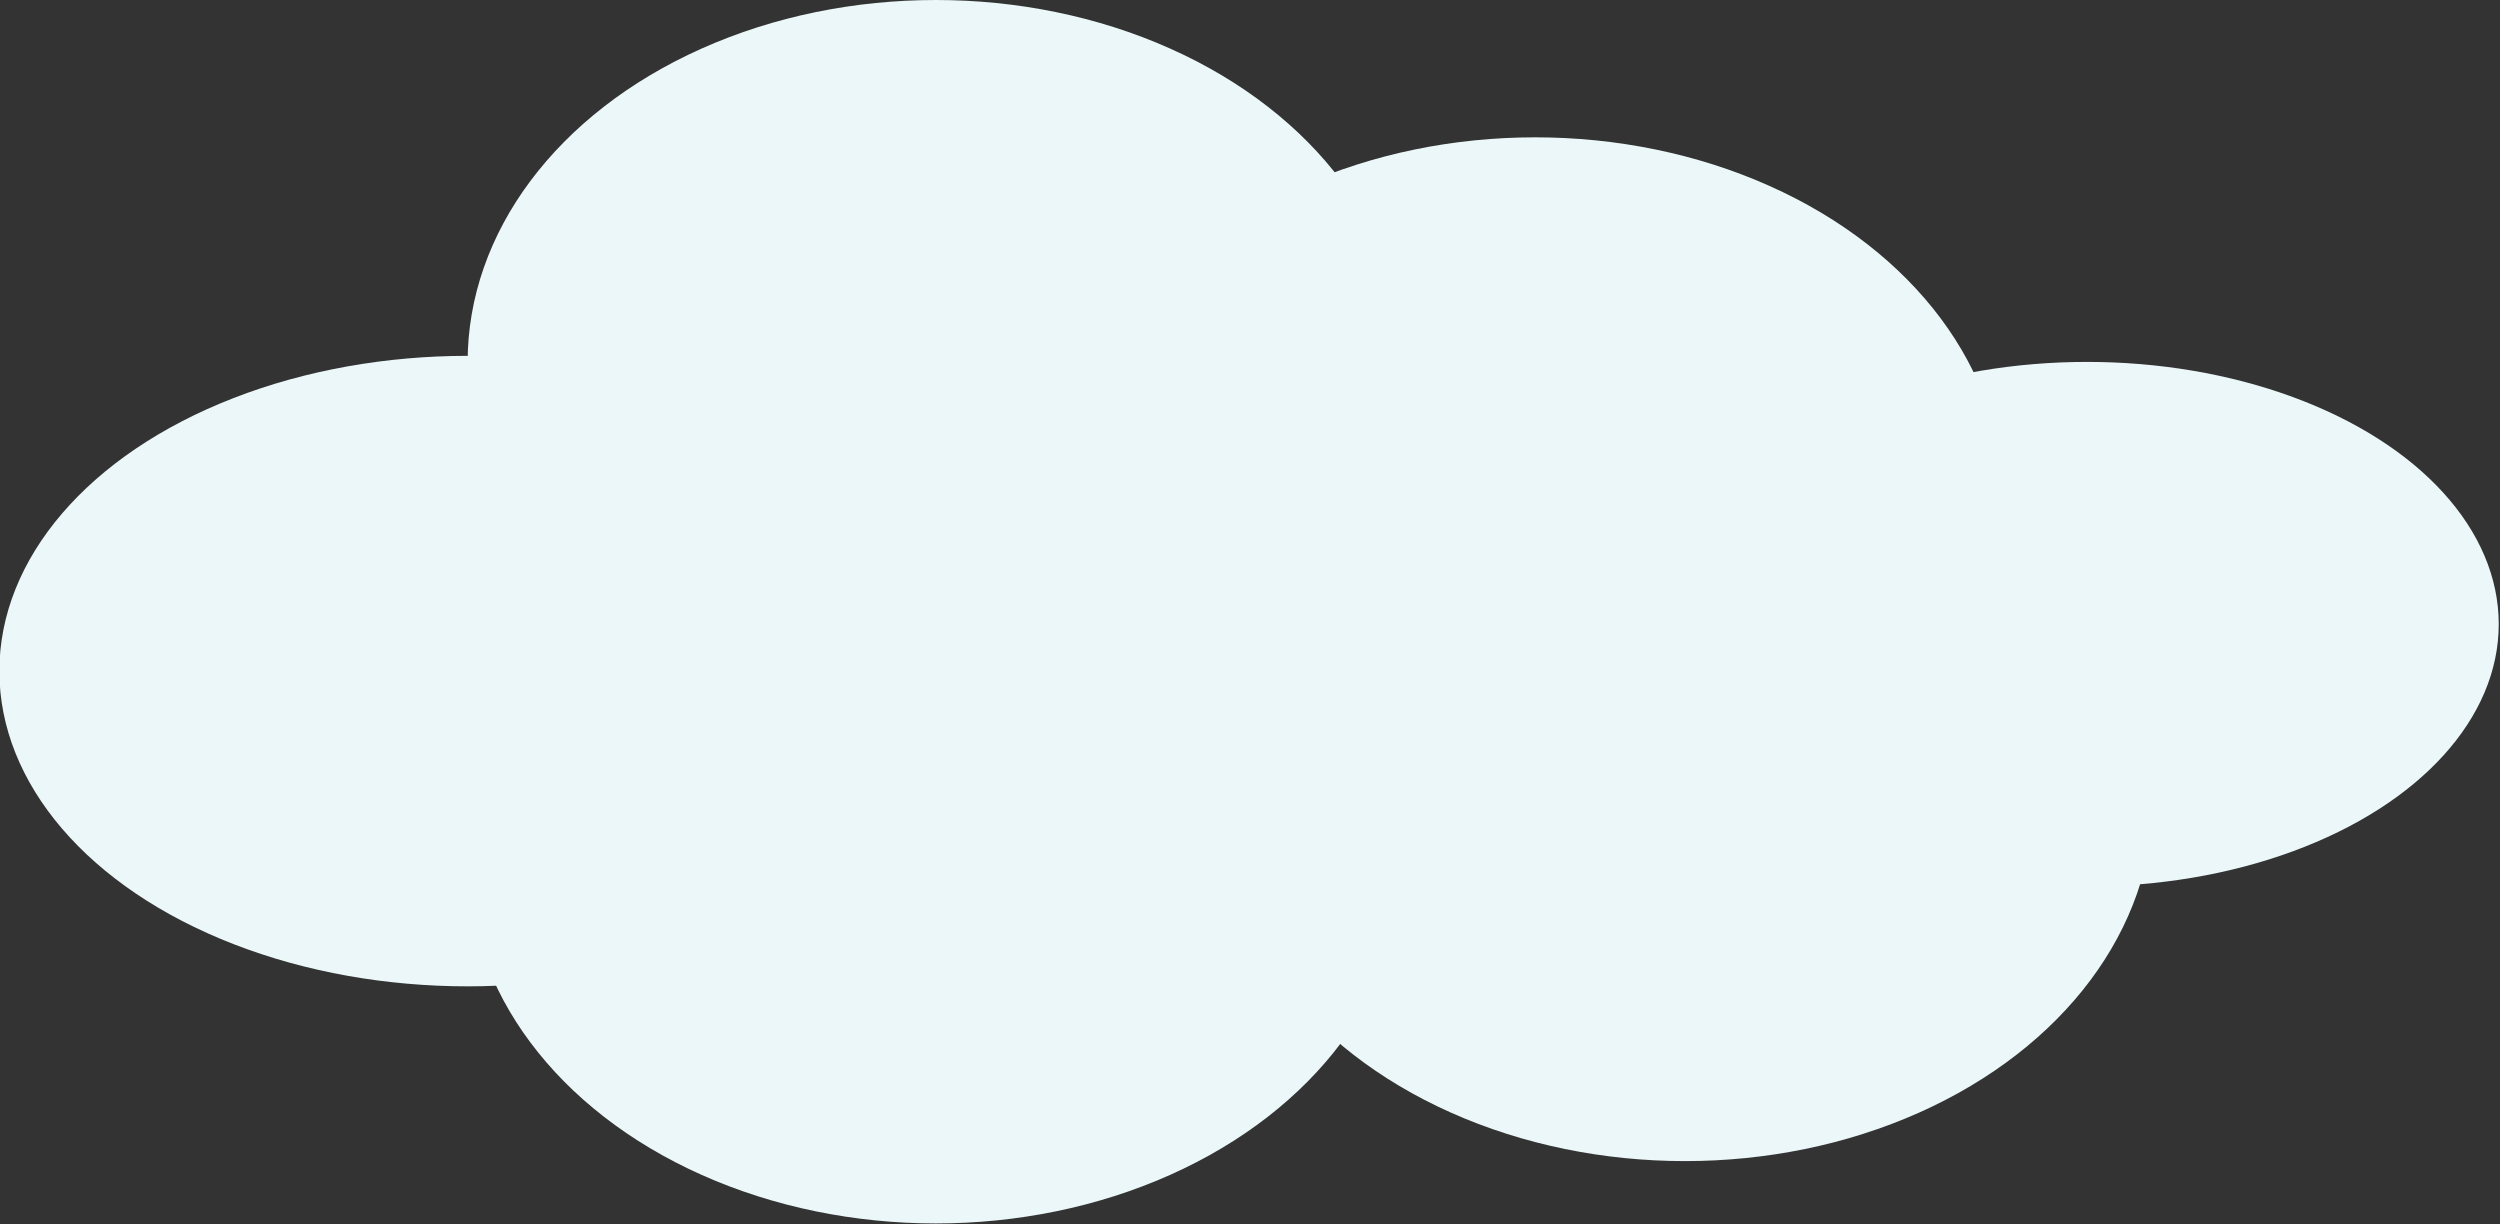
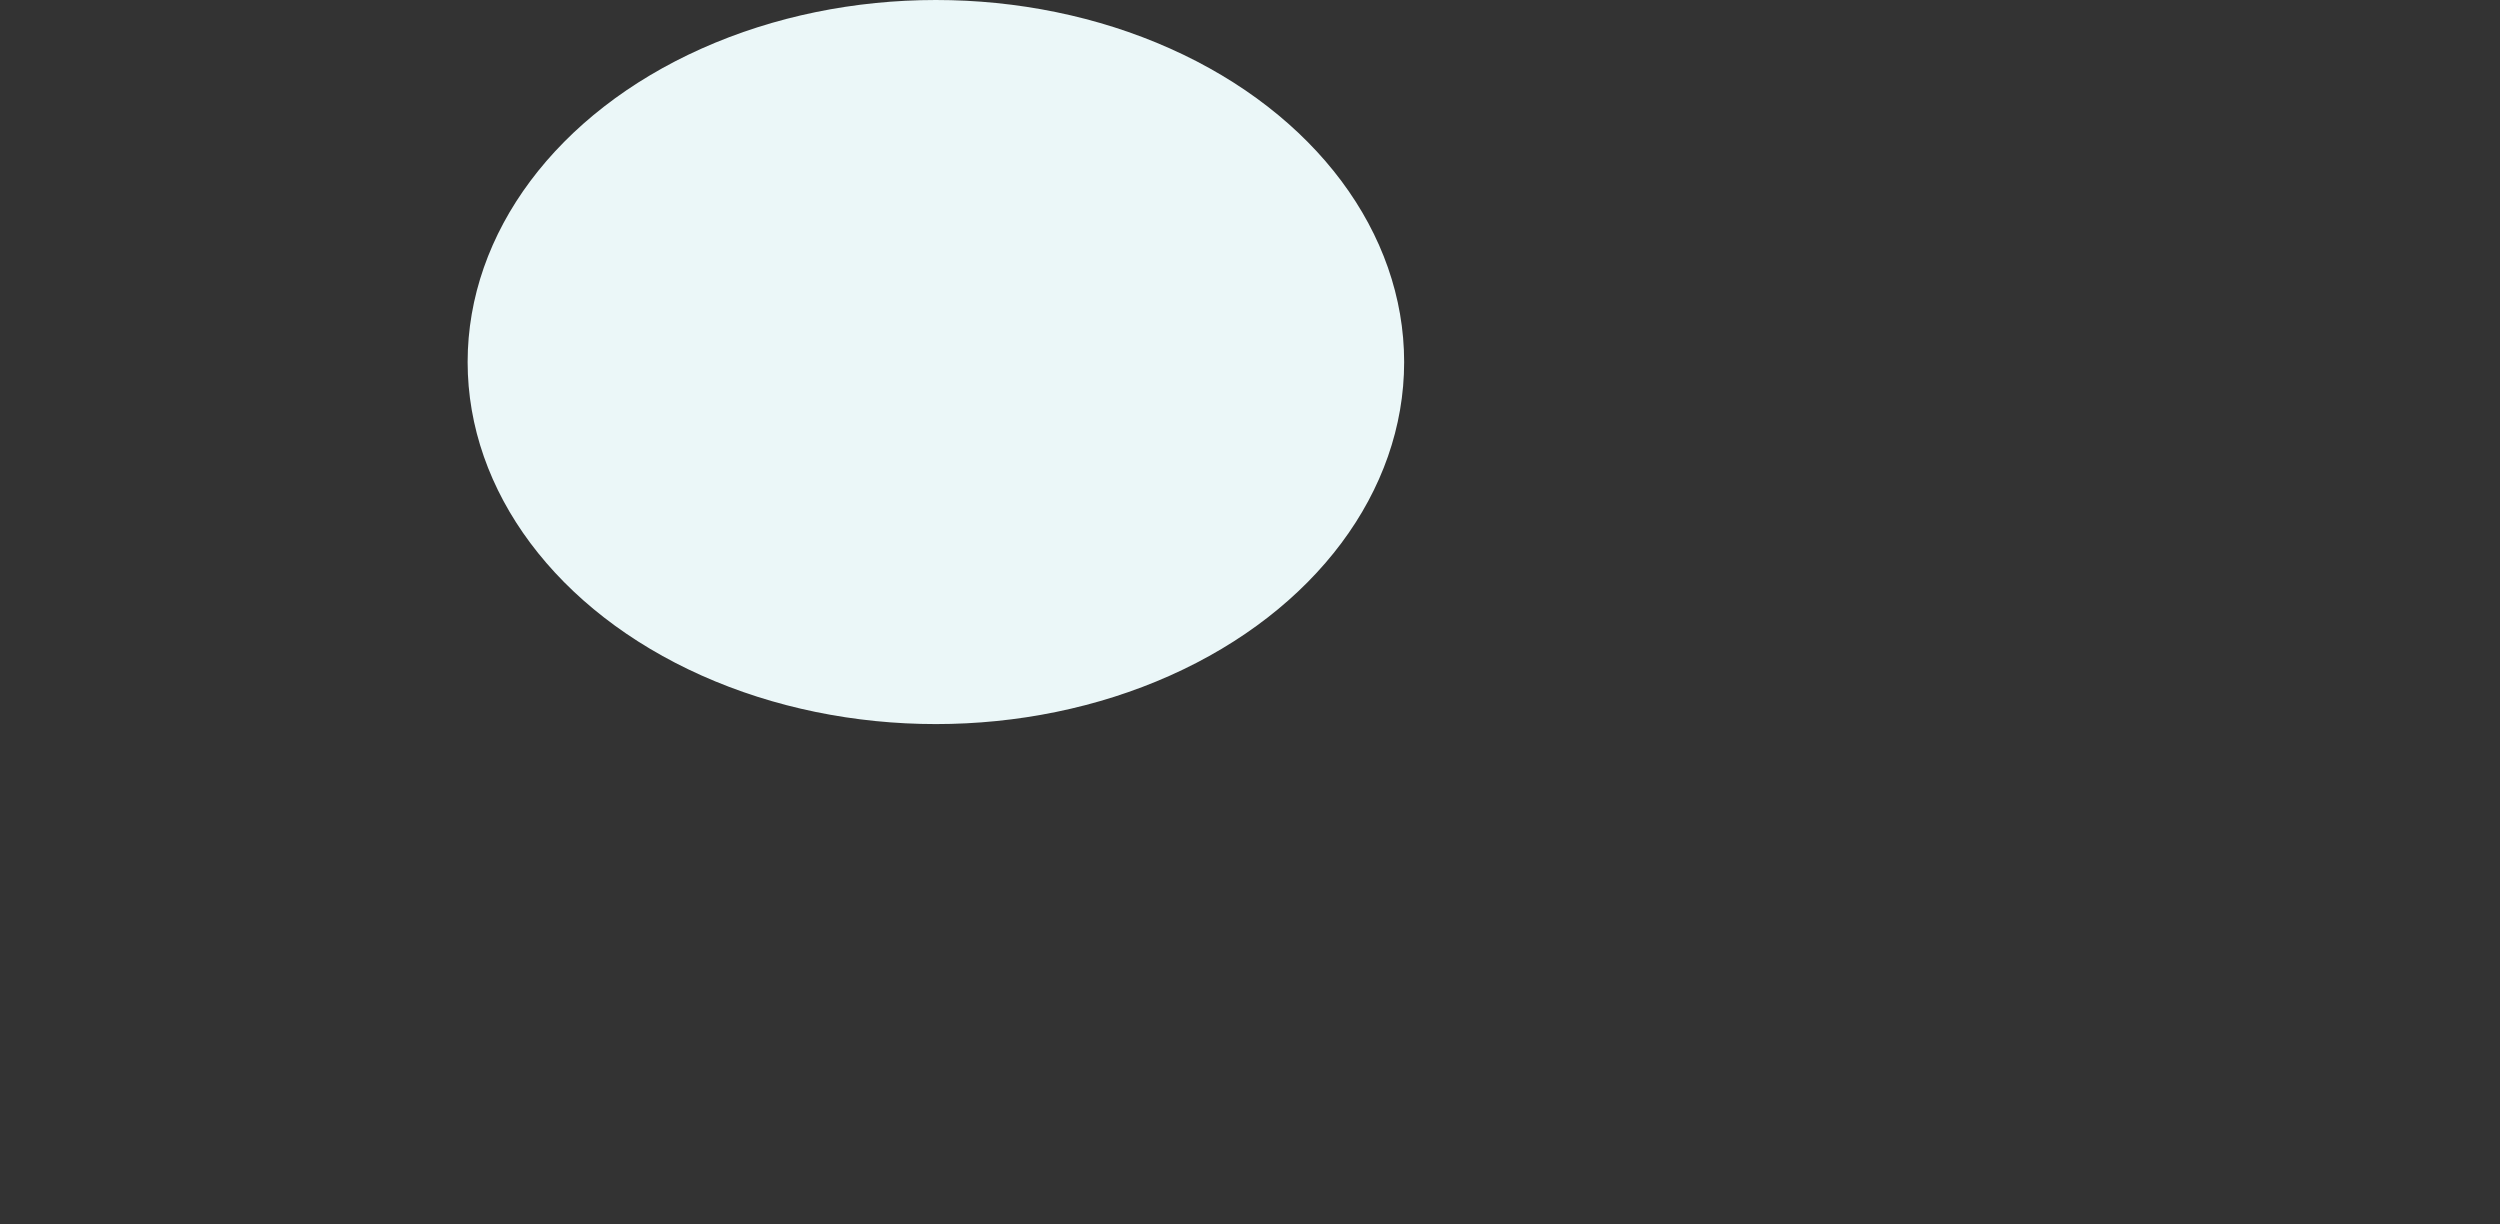
<svg xmlns="http://www.w3.org/2000/svg" height="96.8" preserveAspectRatio="xMidYMid meet" version="1.0" viewBox="1.4 55.3 197.7 96.8" width="197.7" zoomAndPan="magnify">
  <rect x="1.4" y="55.3" width="197.7" height="96.8" fill="#333333" stroke="none" />
  <g fill="#ebf7f8" id="change1_1">
-     <ellipse cx="38.38" cy="108.37" rx="37.03" ry="24.93" />
    <ellipse cx="75.41" cy="83.93" rx="37.03" ry="28.63" />
-     <ellipse cx="122.8" cy="94.79" rx="37.03" ry="28.63" />
-     <ellipse cx="166.44" cy="104.66" rx="32.56" ry="20.74" />
-     <ellipse cx="75.41" cy="123.42" rx="37.03" ry="28.63" />
-     <ellipse cx="134.65" cy="118.49" rx="37.03" ry="28.63" />
  </g>
</svg>